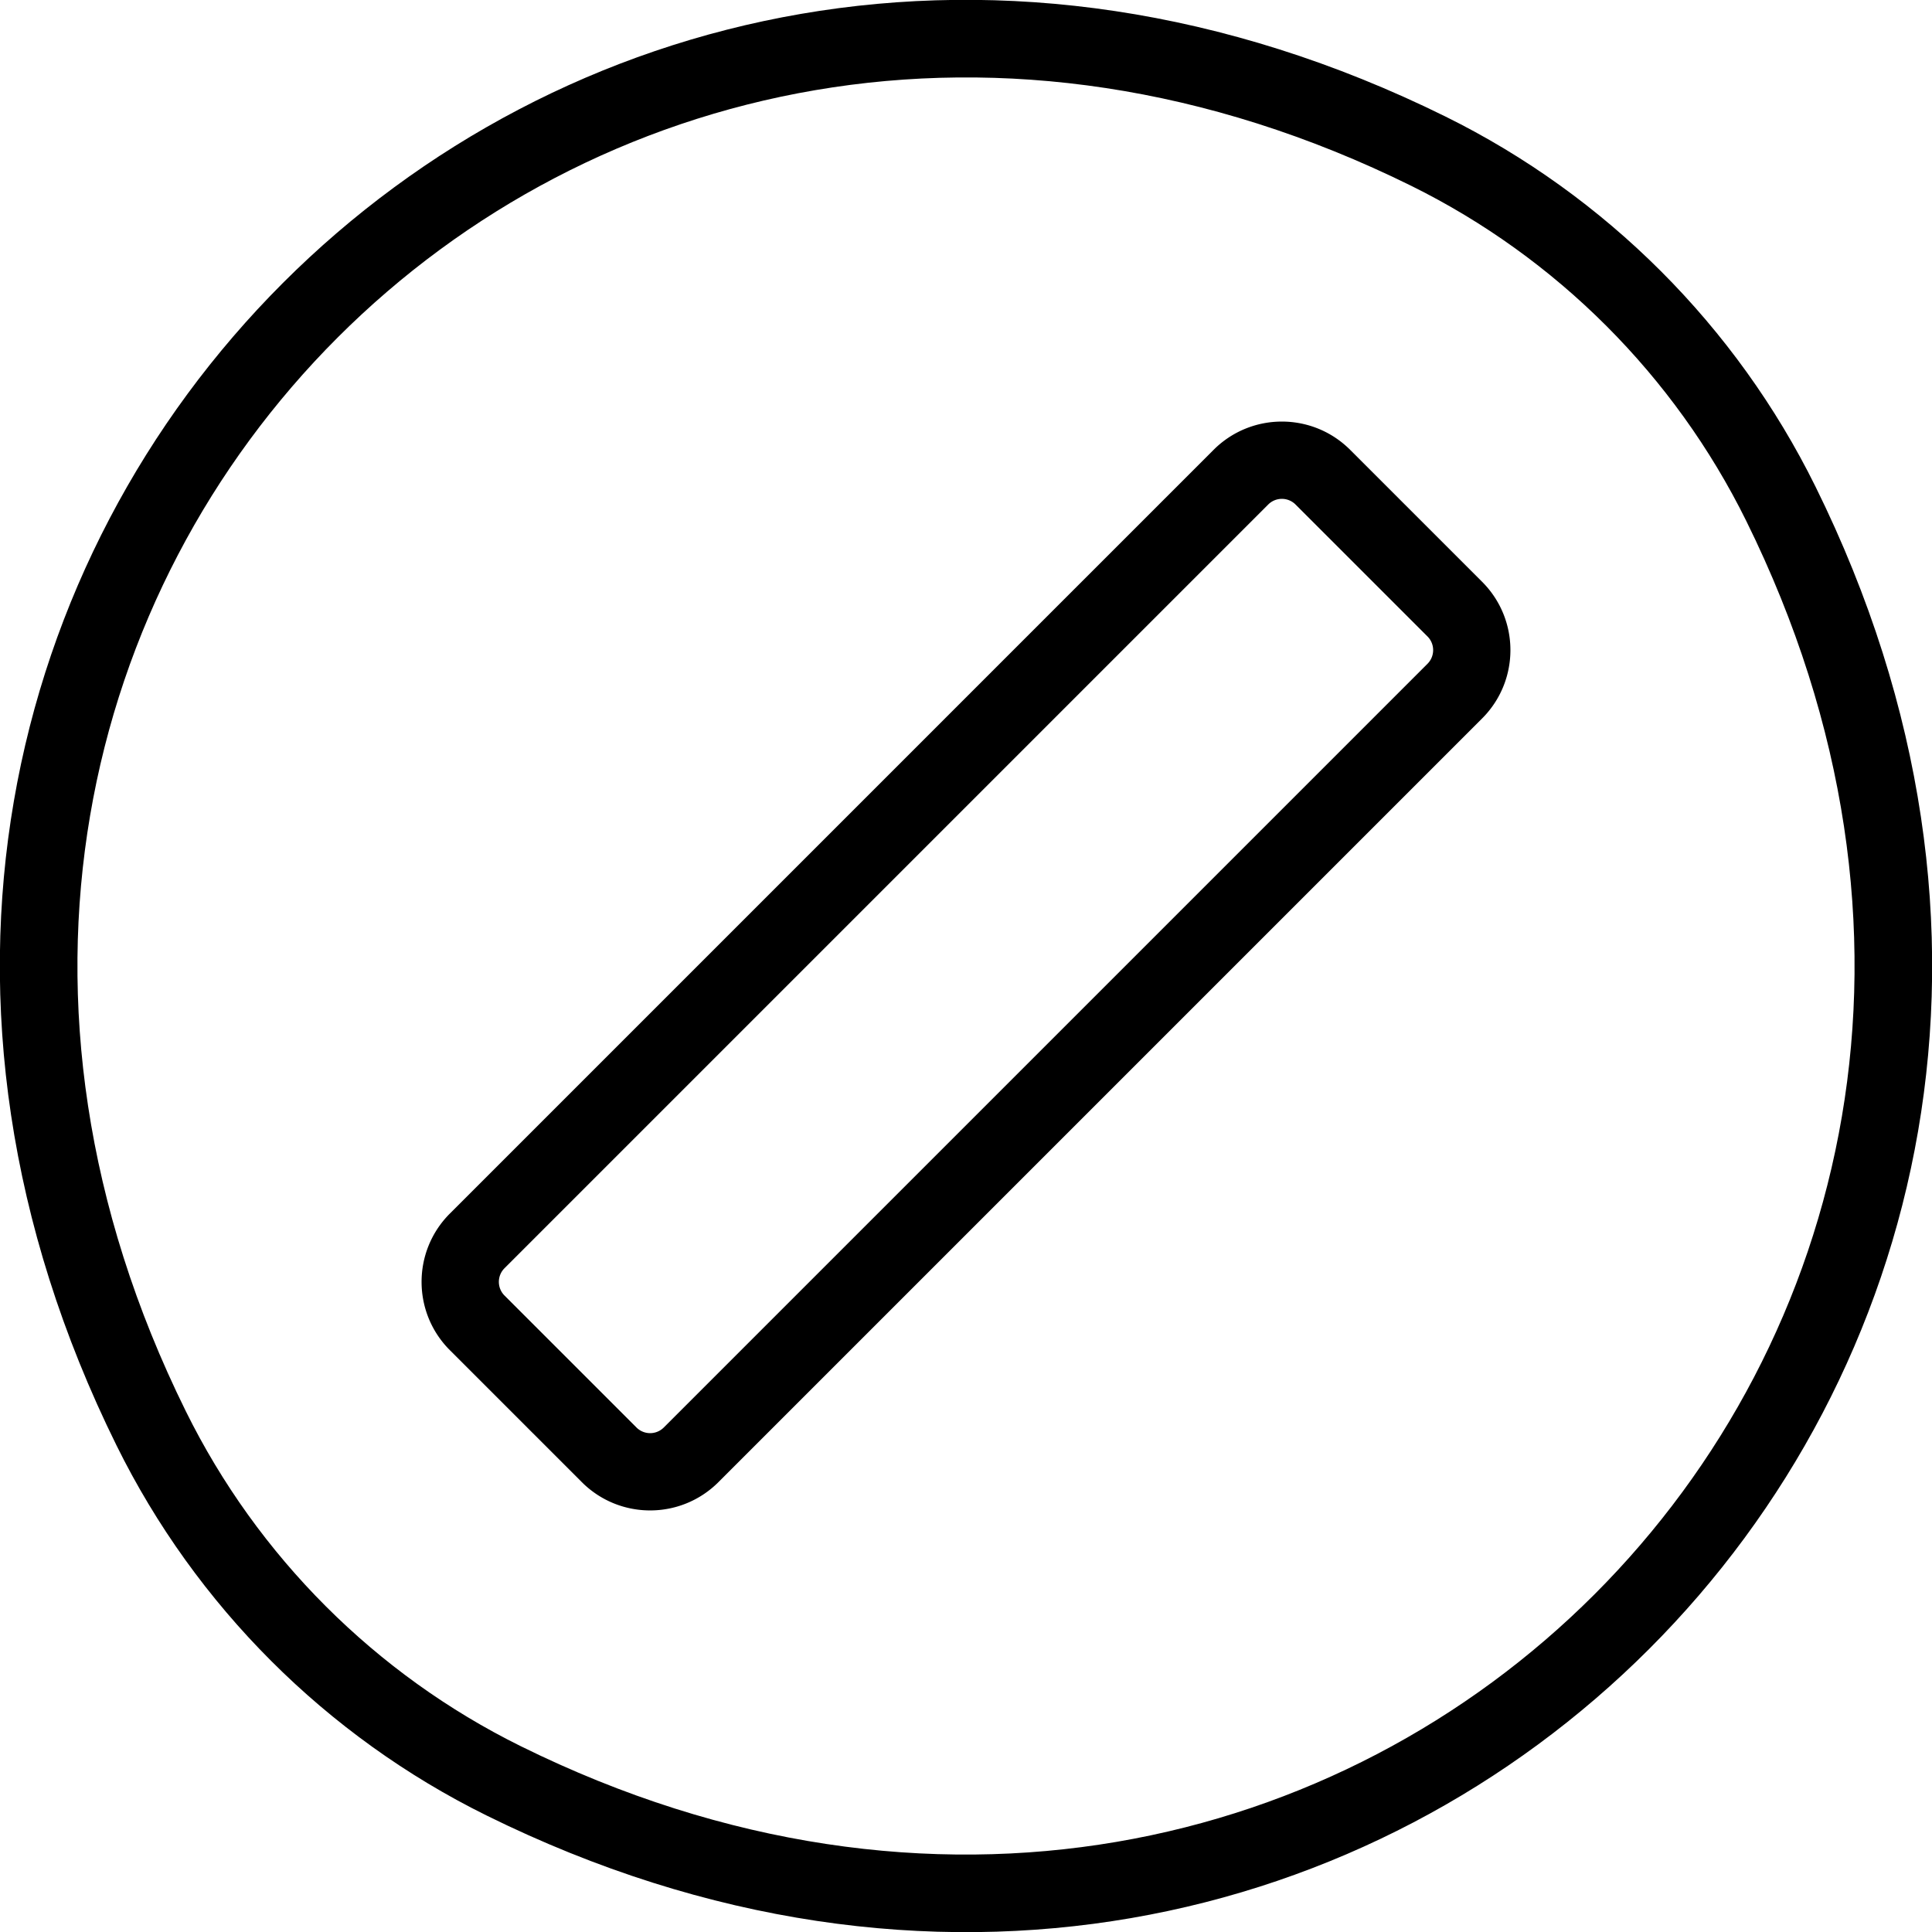
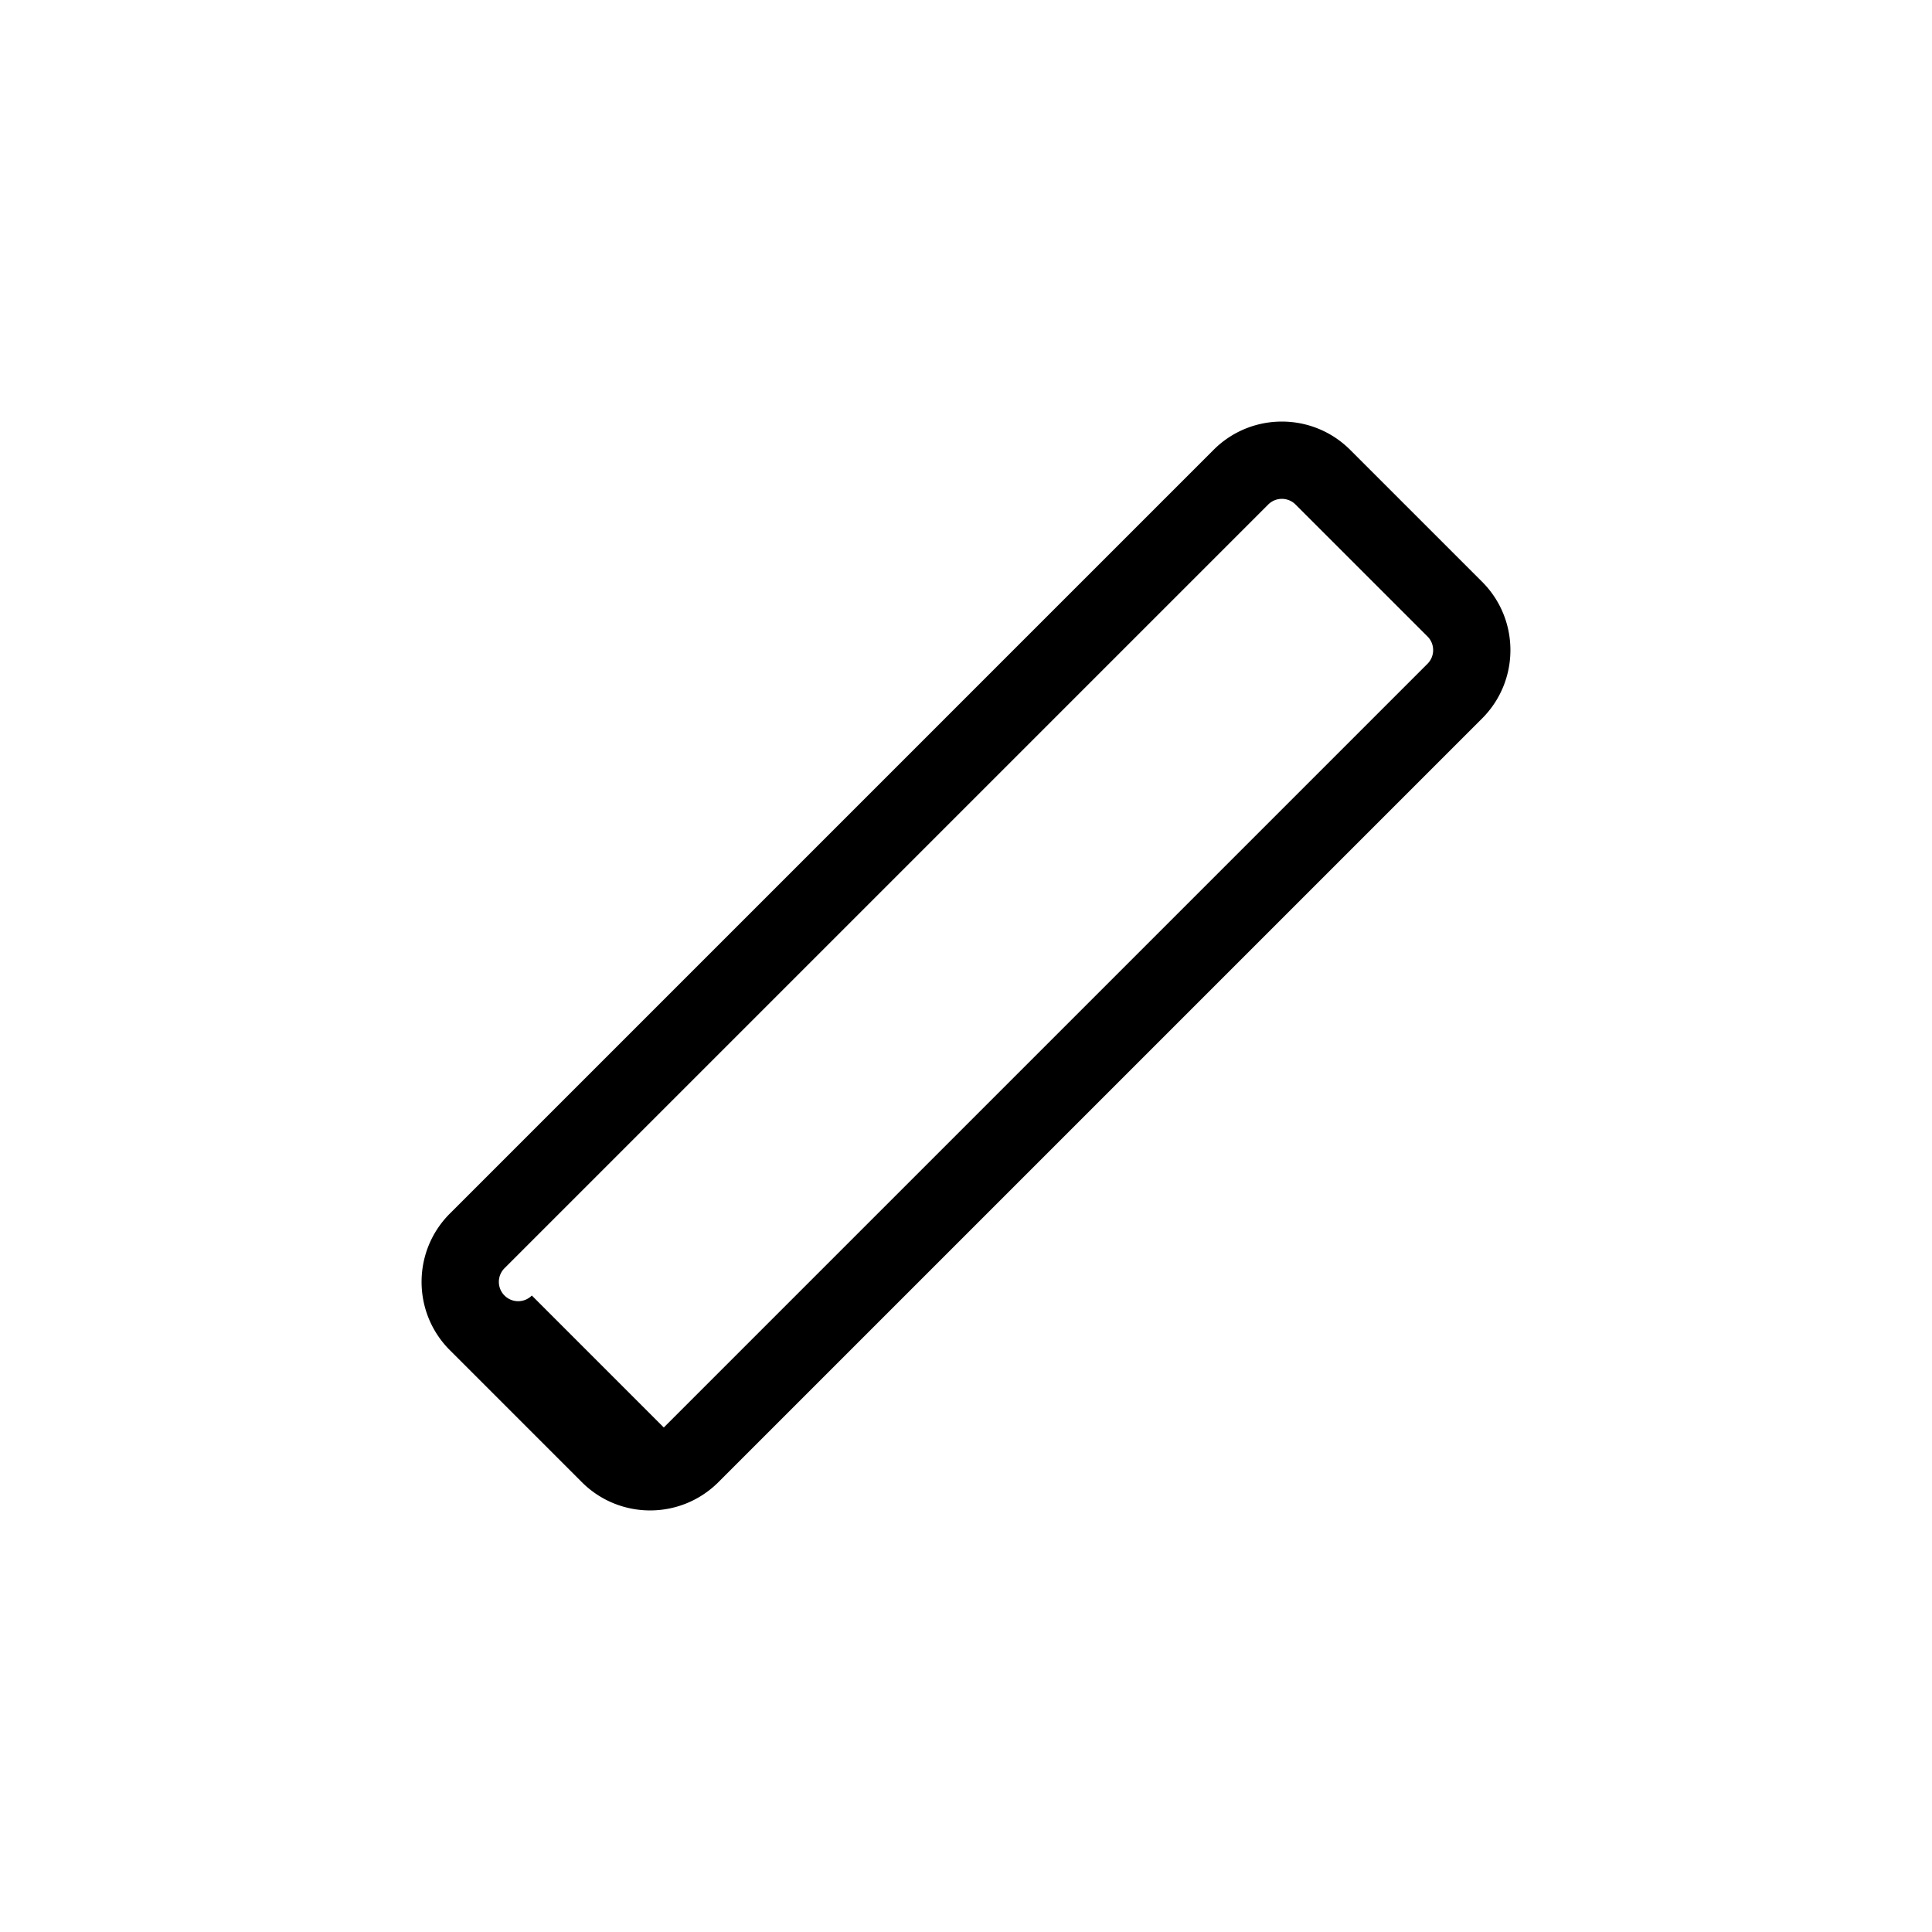
<svg xmlns="http://www.w3.org/2000/svg" fill="#000000" width="800px" height="800px" viewBox="0 0 1024 1024">
-   <path d="M925.492 275.984C887.507 199.12 824.877 136.489 748.013 98.505 311.935-116.975-116.976 311.936 98.511 748.019c37.973 76.861 100.602 139.493 177.468 177.478 436.087 215.479 865-213.43 649.513-649.512zm36.721-18.147c232.839 471.198-233.177 937.21-704.38 704.38-84.93-41.971-154.088-111.131-196.044-196.055-232.838-471.196 233.176-937.211 704.37-704.379 84.927 41.969 154.085 111.127 196.054 196.054z" />
-   <path d="M351.824 756.597l404.771-404.771c4.001-4.005 4.001-10.493.007-14.49l-69.94-69.93a10.237 10.237 0 00-14.485 0L267.4 672.183c-3.993 3.993-3.993 10.482 0 14.475l69.939 69.939a10.237 10.237 0 0014.485 0zM238.436 715.62c-19.989-19.989-19.989-52.412 0-72.401l404.777-404.777c19.999-19.999 52.412-19.999 72.41-.001l69.946 69.936c19.981 19.998 19.981 52.401-.006 72.405L380.786 785.559c-19.999 19.999-52.412 19.999-72.411 0l-69.939-69.939z" />
+   <path d="M351.824 756.597l404.771-404.771c4.001-4.005 4.001-10.493.007-14.49l-69.94-69.93a10.237 10.237 0 00-14.485 0L267.4 672.183c-3.993 3.993-3.993 10.482 0 14.475a10.237 10.237 0 0014.485 0zM238.436 715.62c-19.989-19.989-19.989-52.412 0-72.401l404.777-404.777c19.999-19.999 52.412-19.999 72.41-.001l69.946 69.936c19.981 19.998 19.981 52.401-.006 72.405L380.786 785.559c-19.999 19.999-52.412 19.999-72.411 0l-69.939-69.939z" />
</svg>